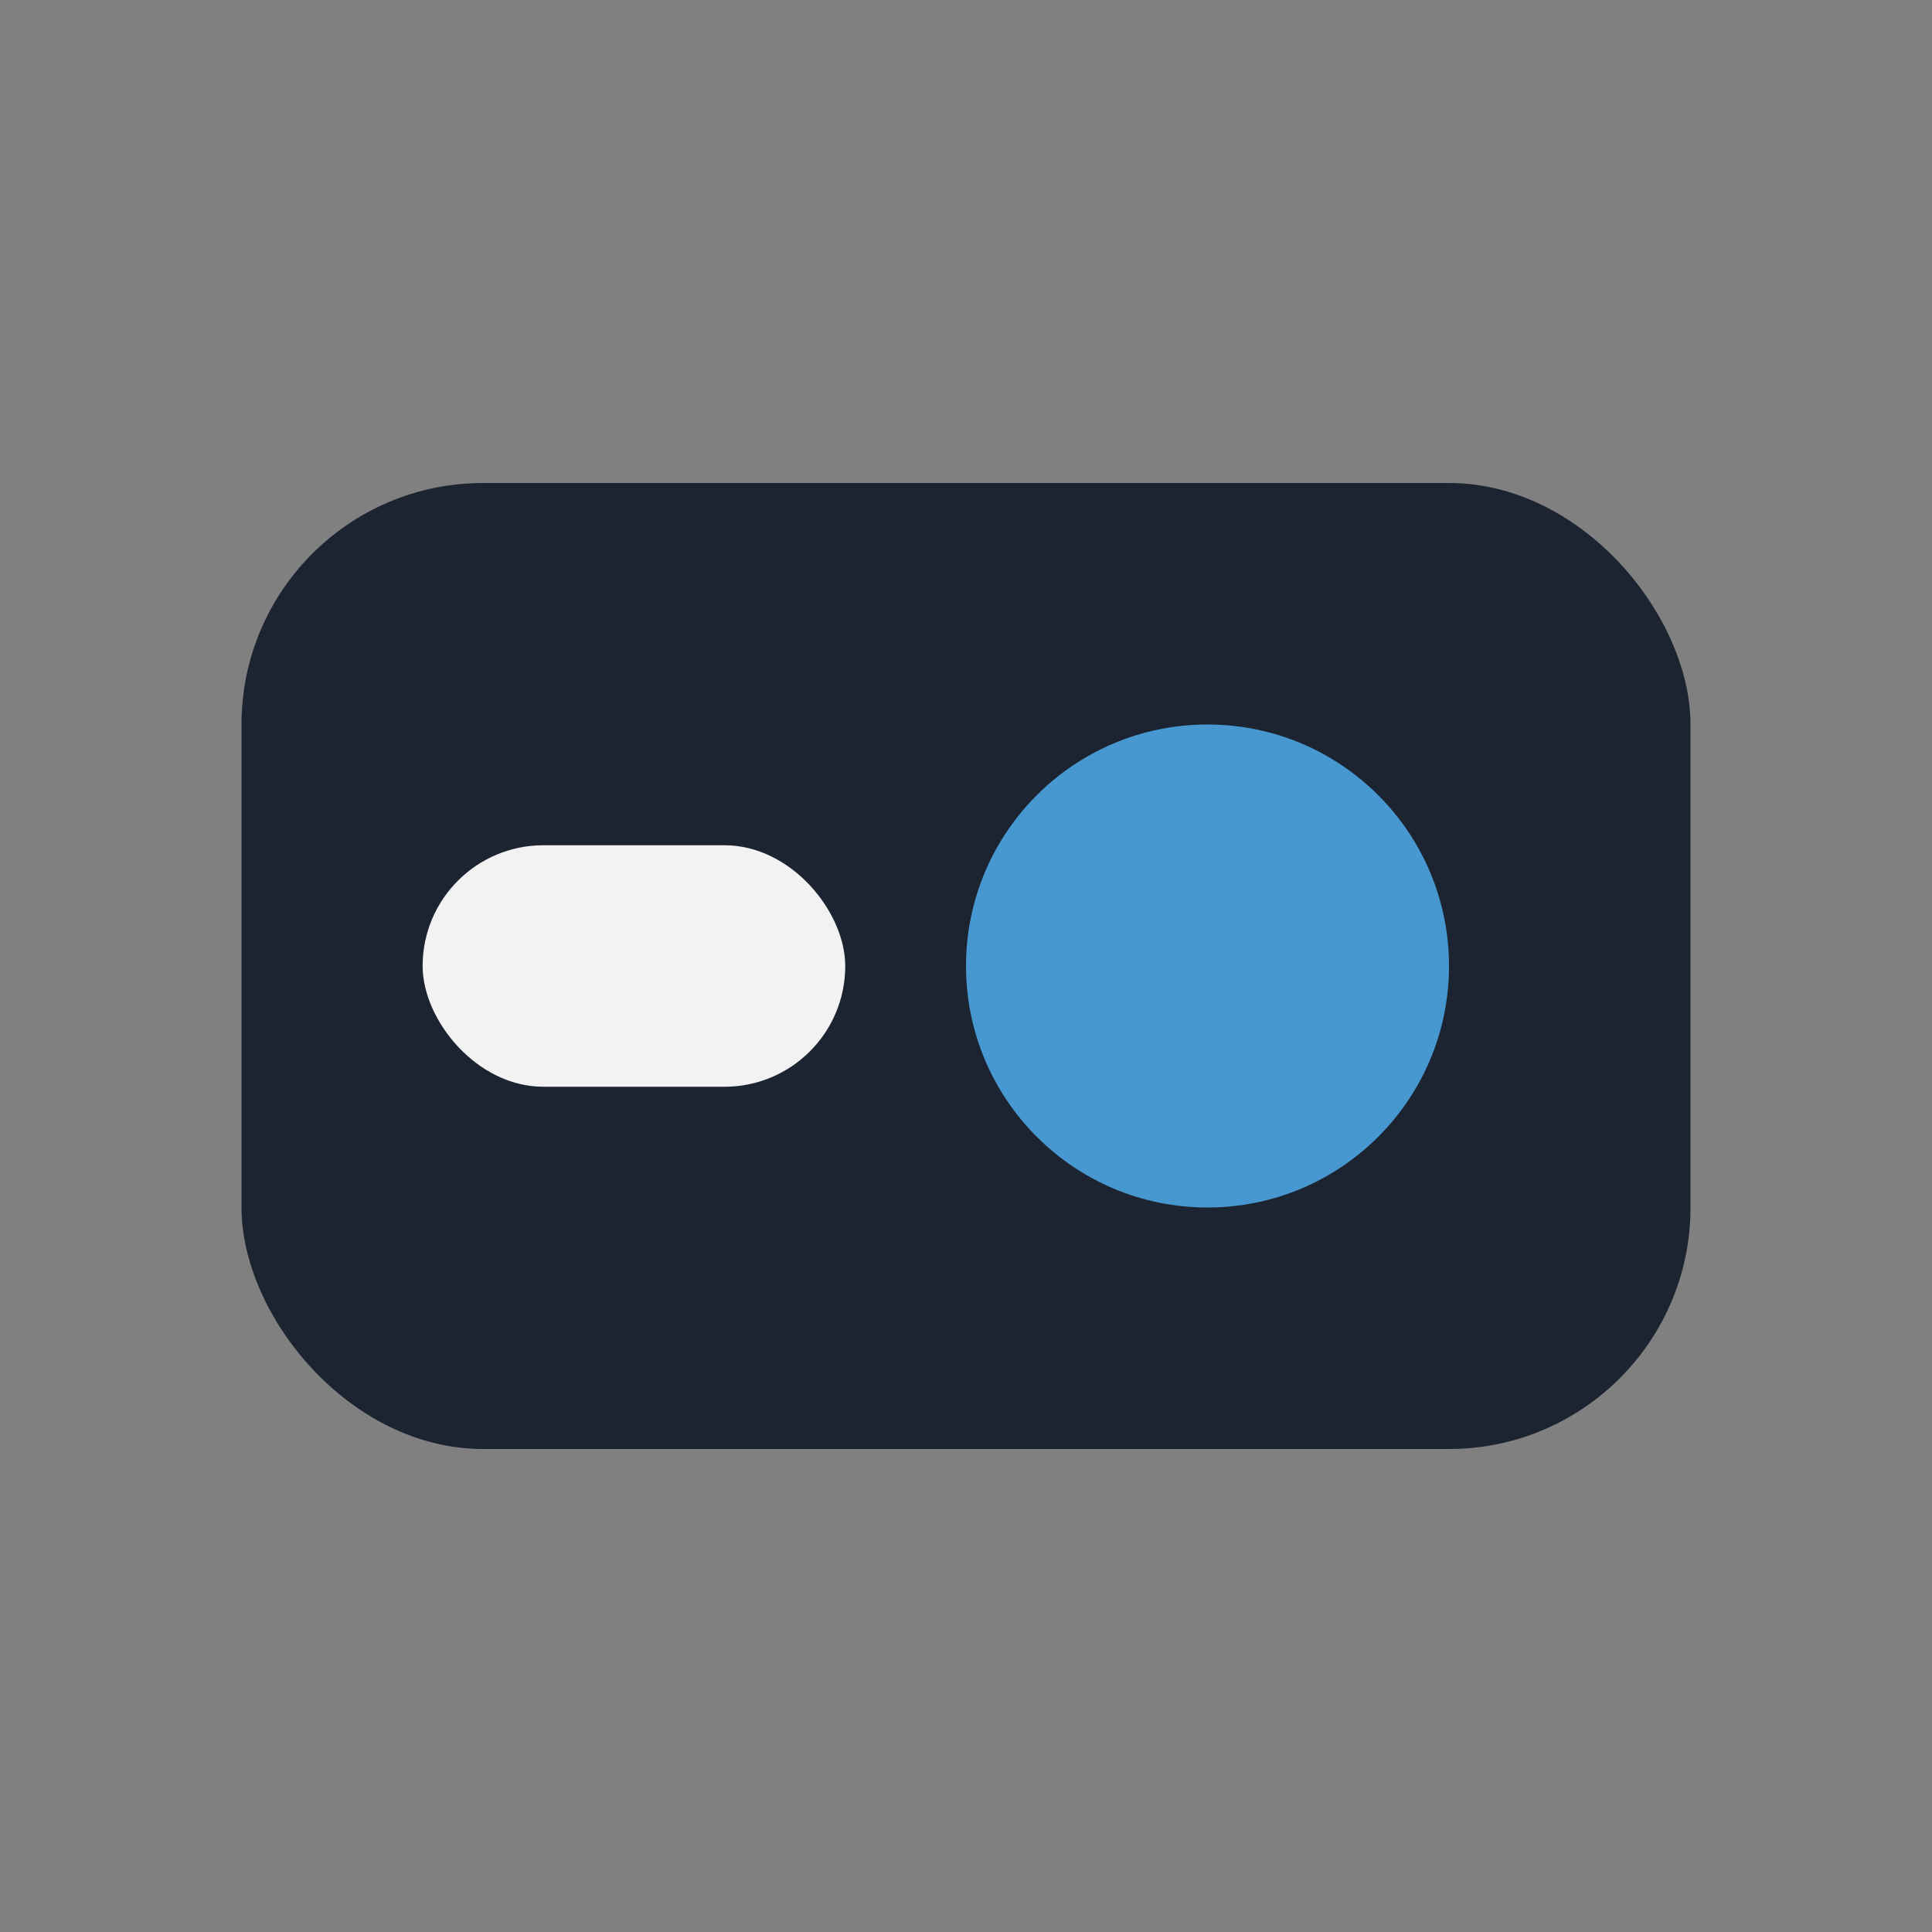
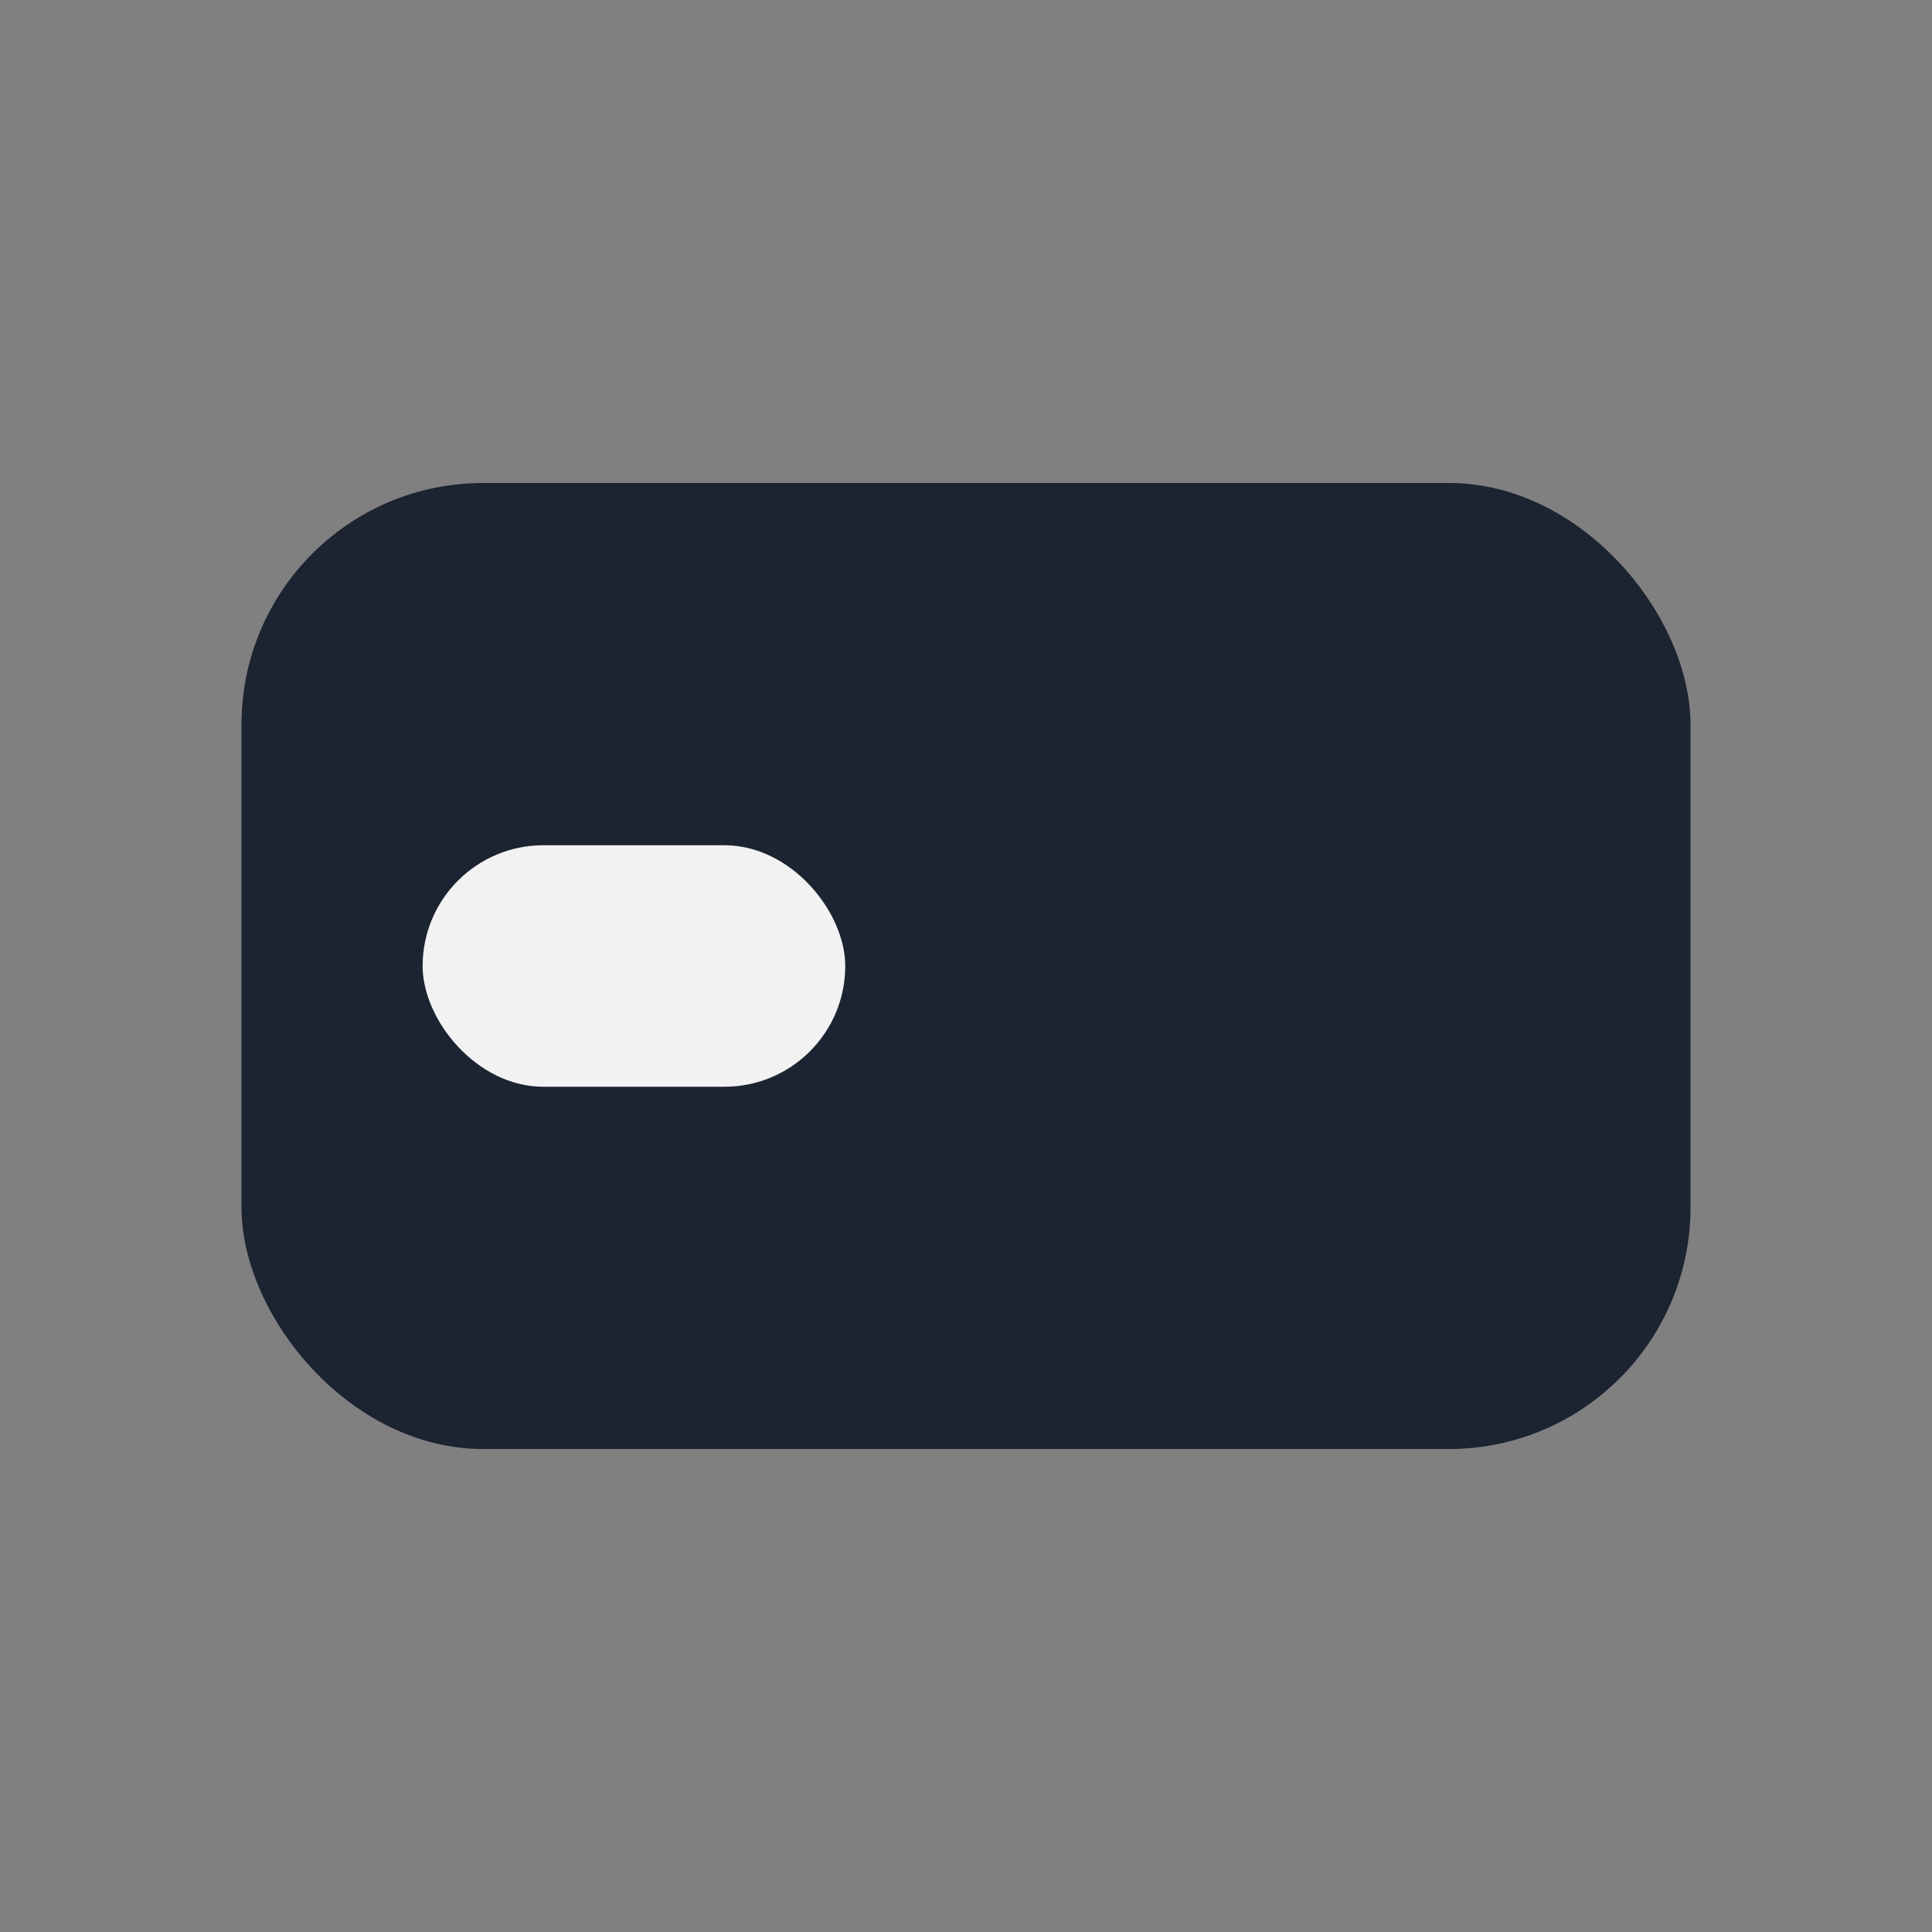
<svg xmlns="http://www.w3.org/2000/svg" viewBox="0 0 32 32" width="32" height="32">
  <rect x="0" y="0" width="32" height="32" fill="#808080" stroke="none" />
  <rect x="4" y="8" width="24" height="16" rx="4" fill="#1C2331" />
-   <circle cx="20" cy="16" r="4" fill="#4798D0" />
  <rect x="7" y="14" width="7" height="4" rx="2" fill="#F2F2F2" />
</svg>